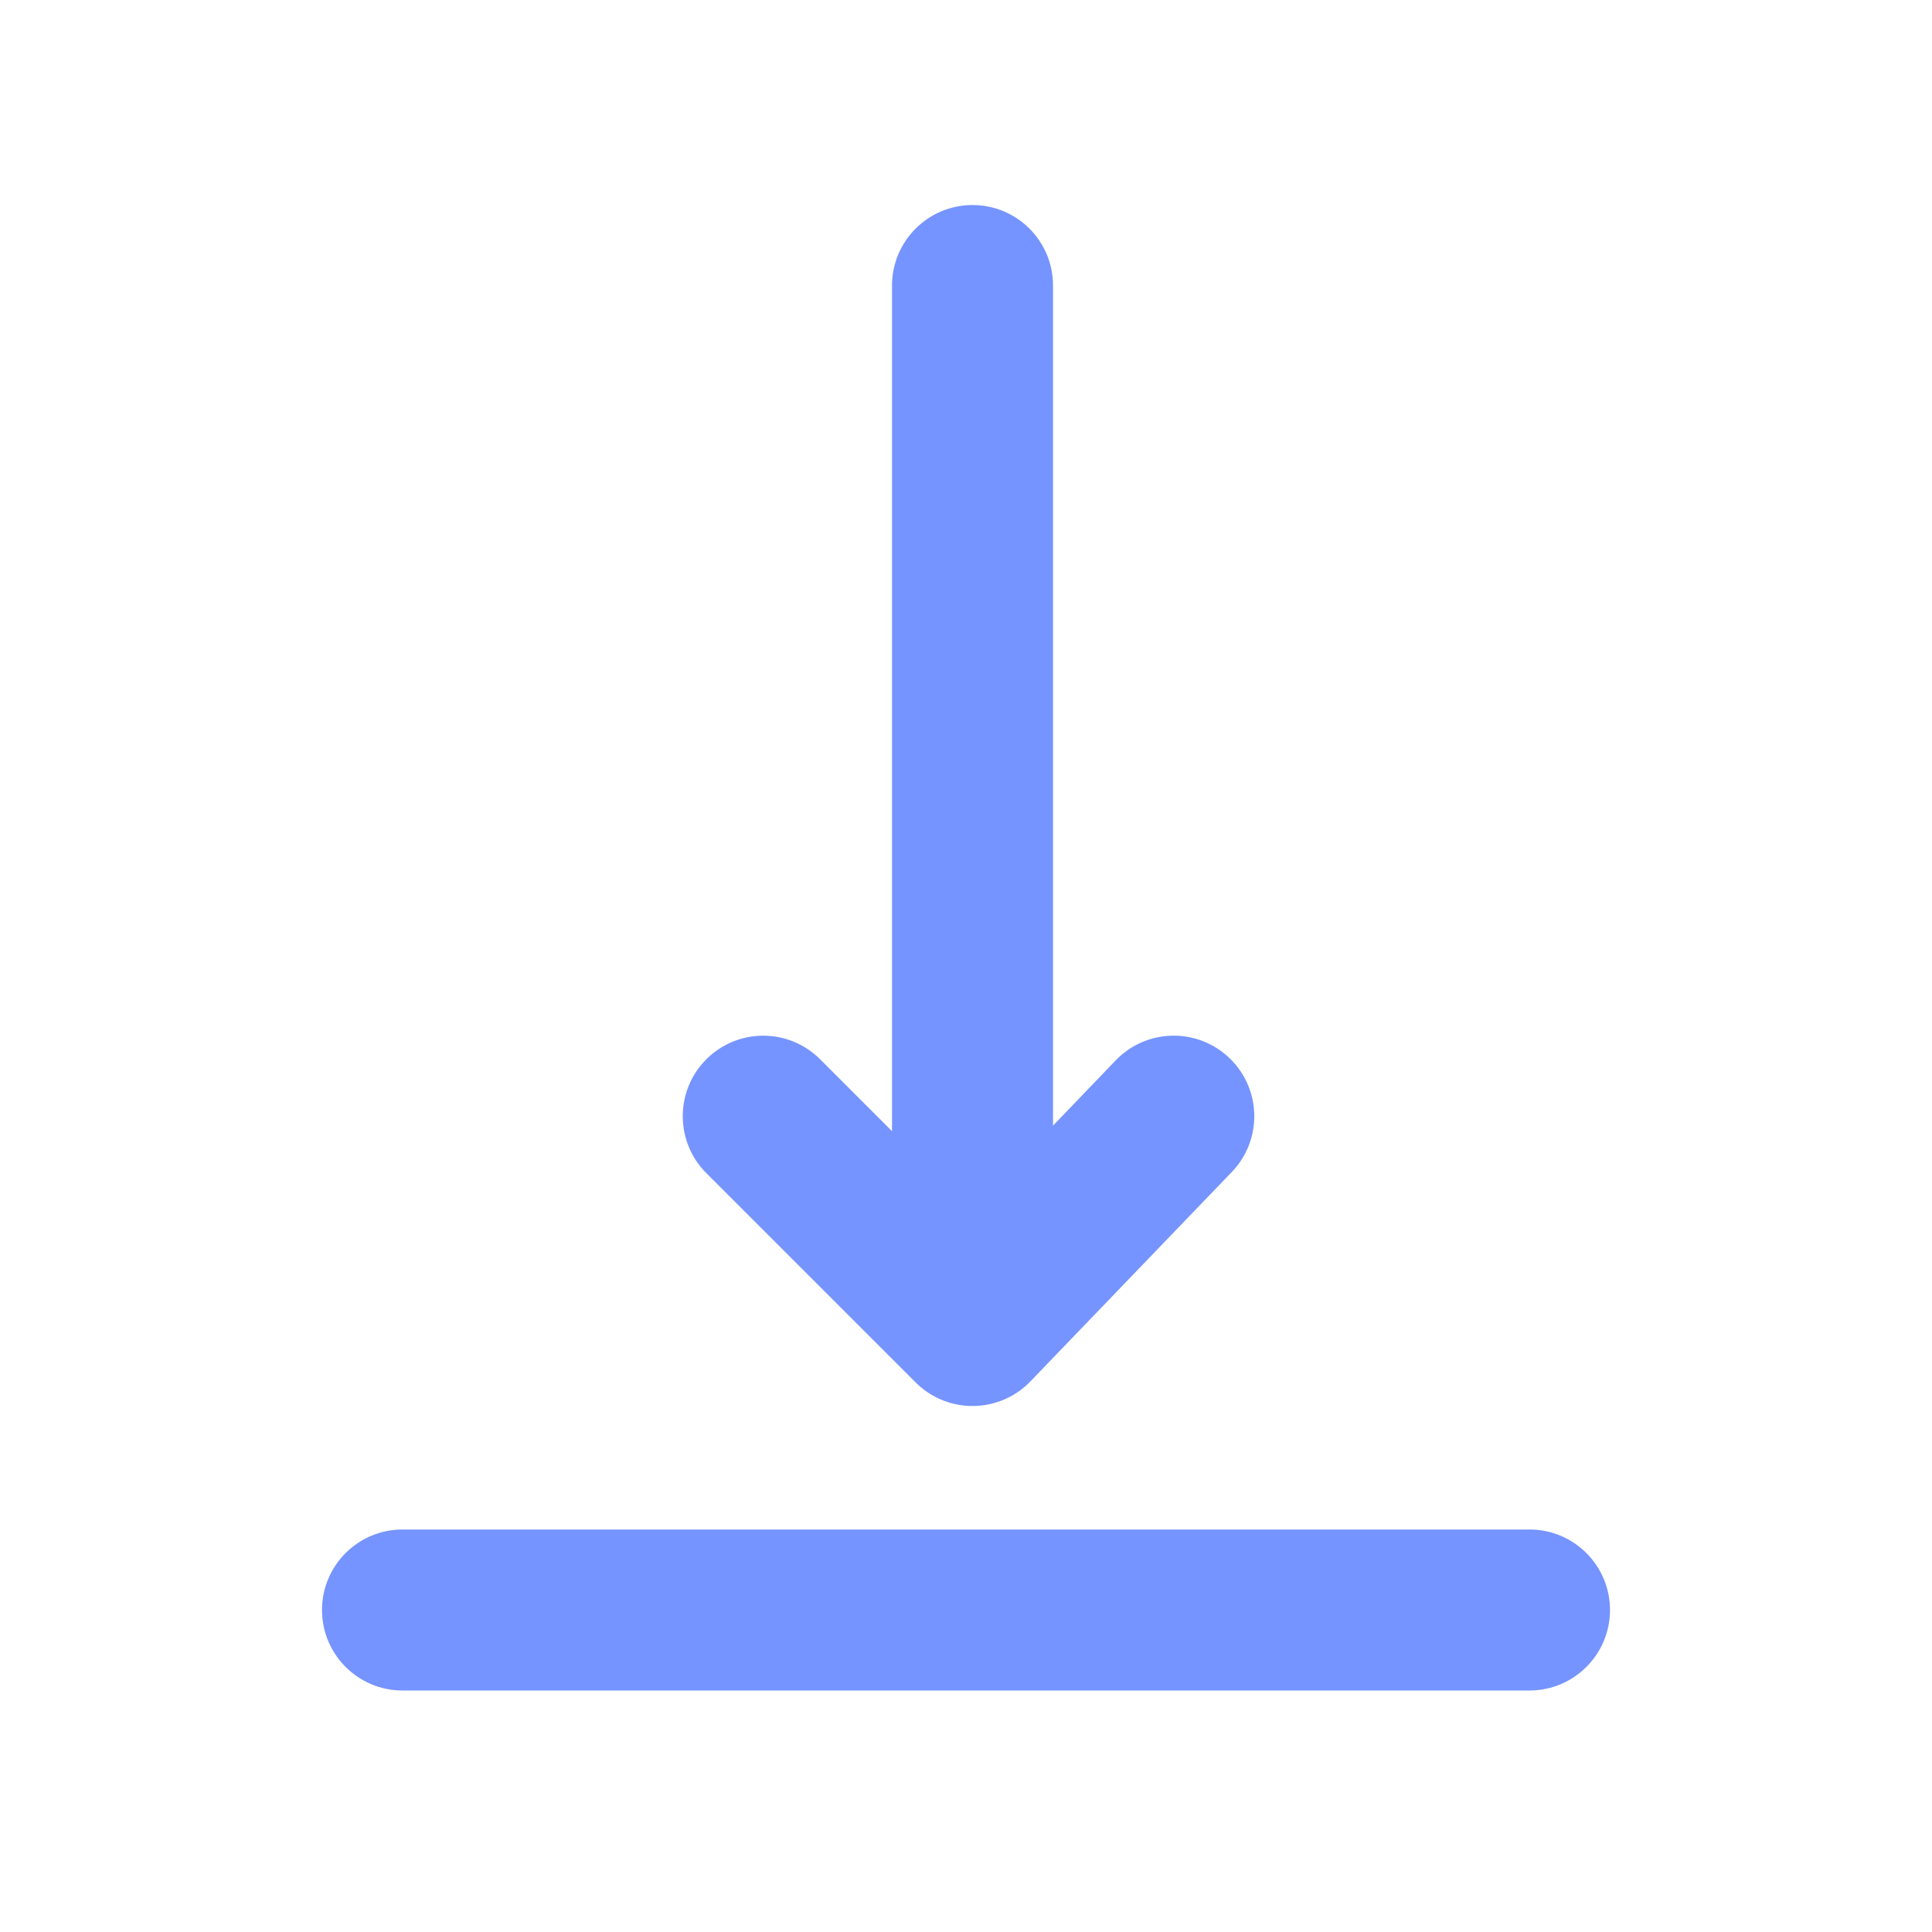
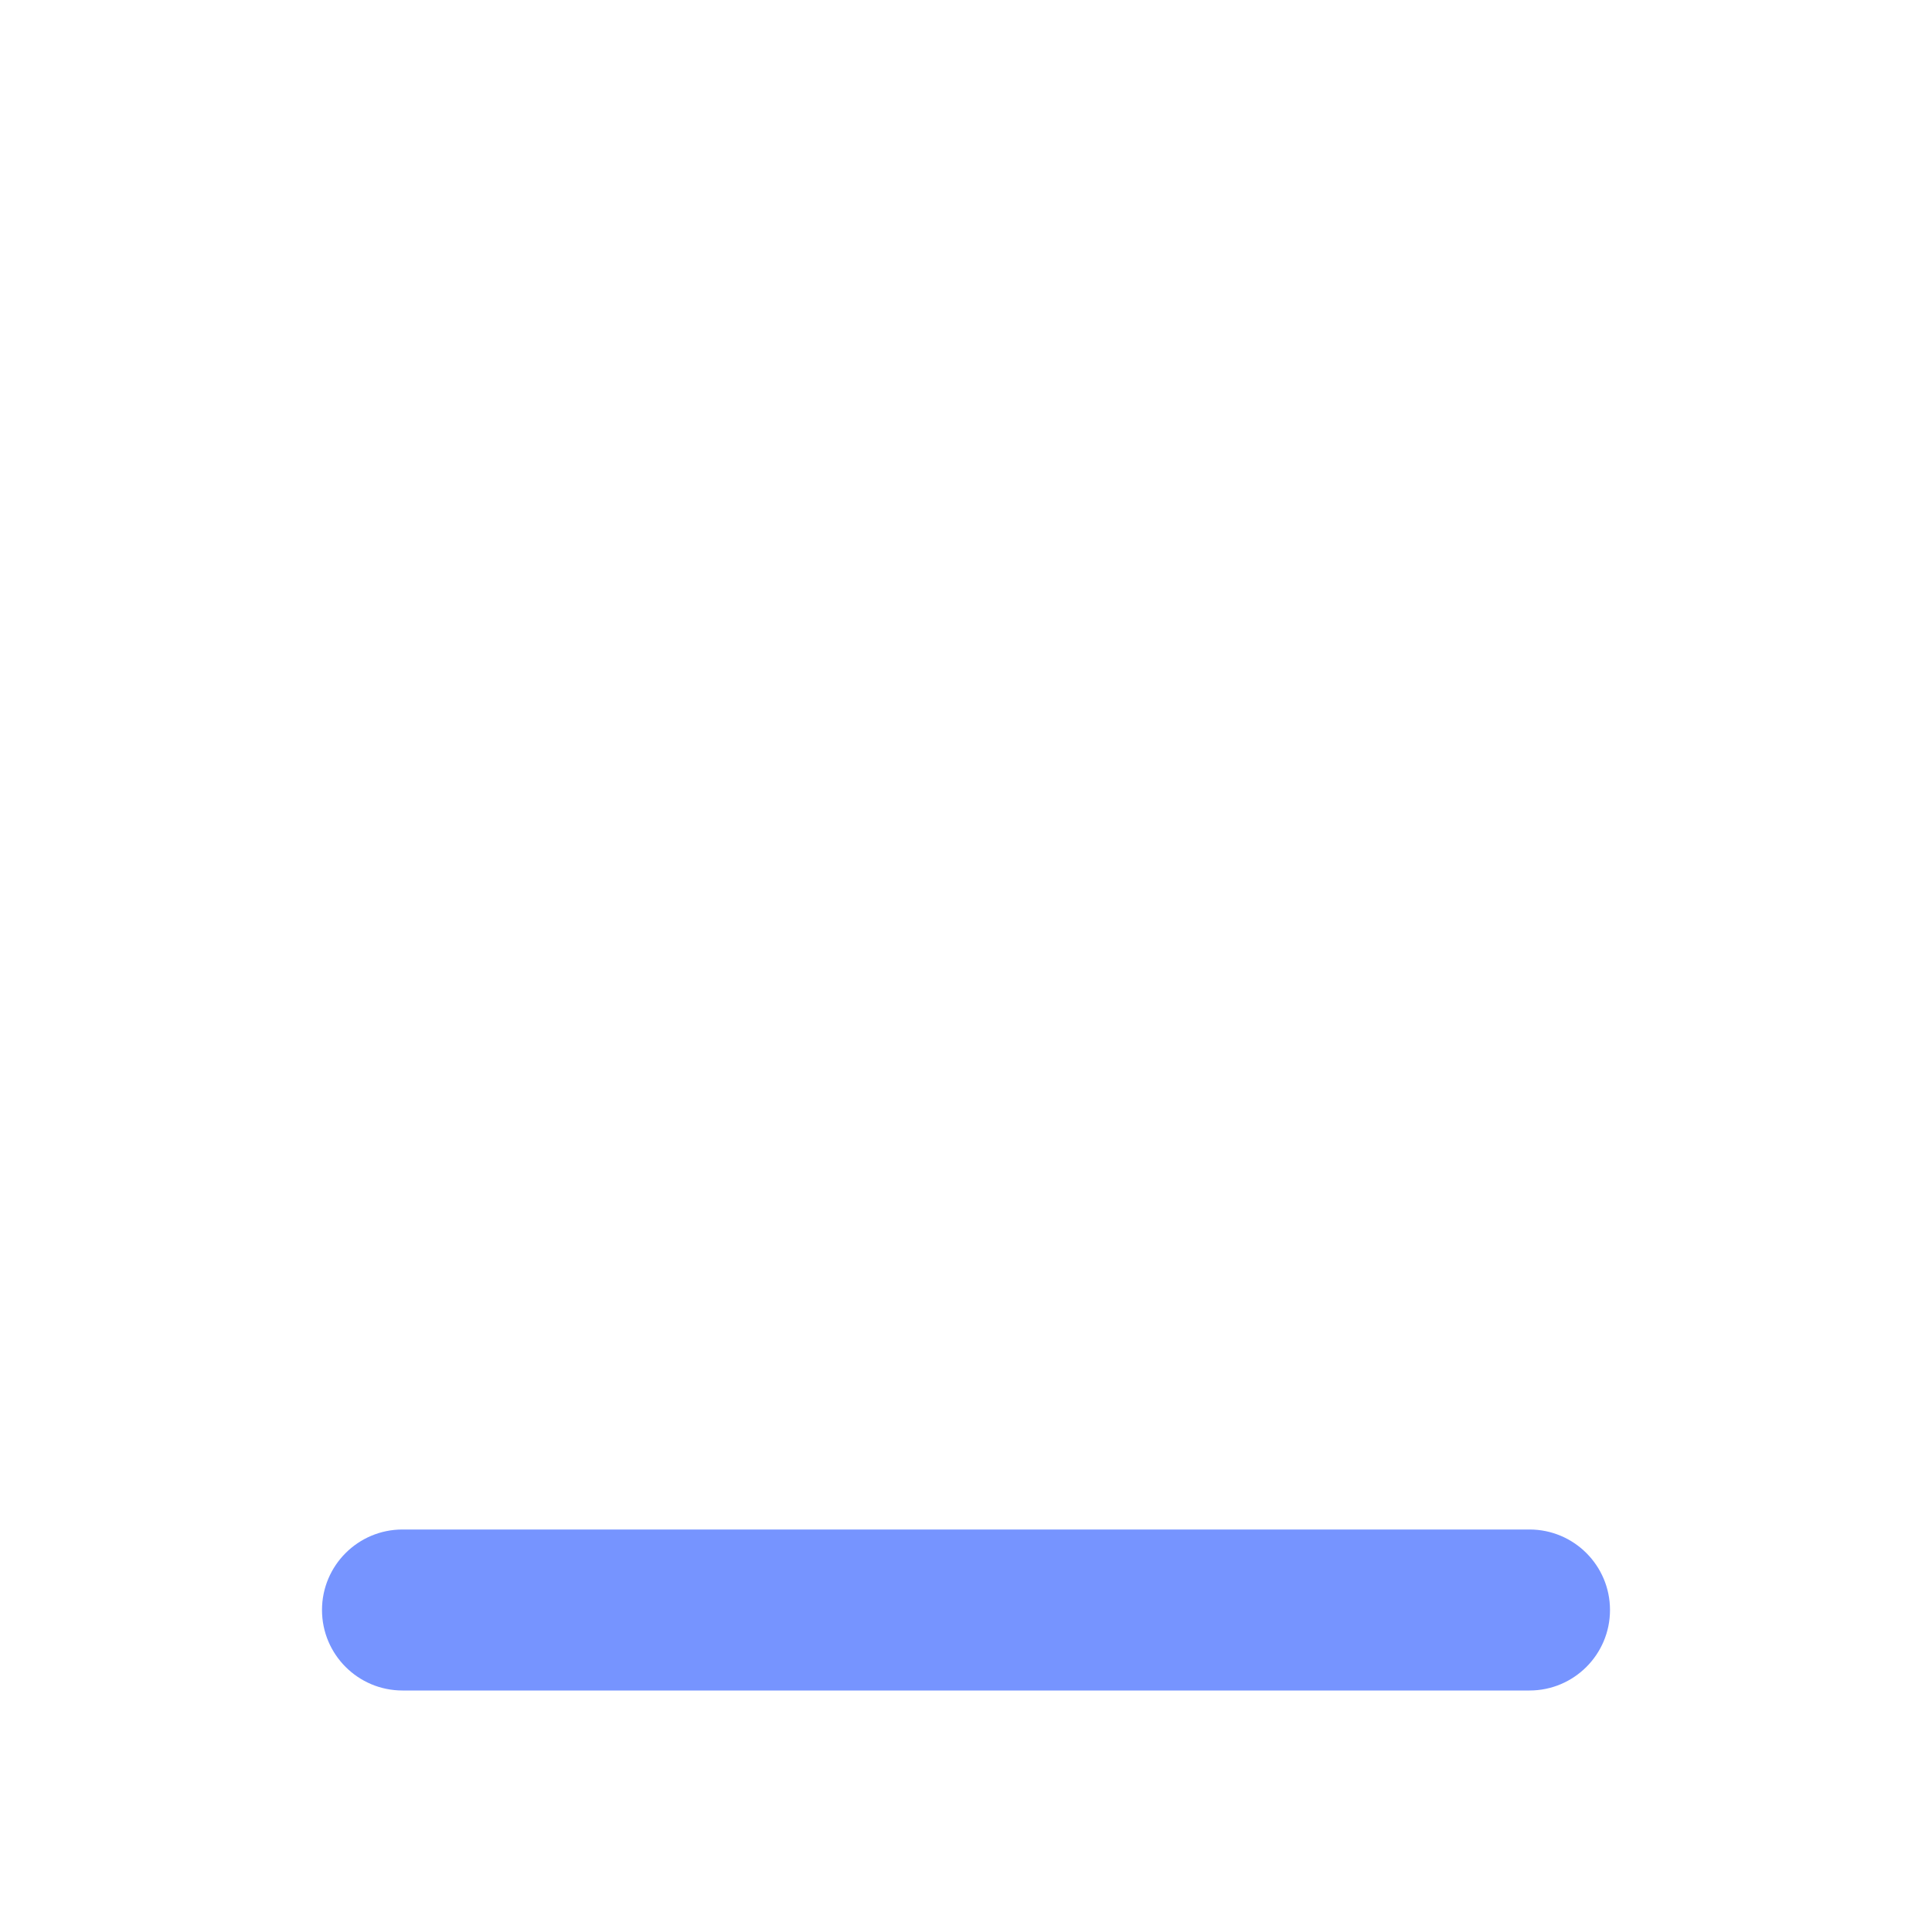
<svg xmlns="http://www.w3.org/2000/svg" width="24" height="24" viewBox="0 0 24 24" fill="none">
  <path fill-rule="evenodd" clip-rule="evenodd" d="M4 20C4 19.448 4.448 19 5 19H19C19.552 19 20 19.448 20 20C20 20.552 19.552 21 19 21H5C4.448 21 4 20.552 4 20Z" fill="#7694FF" />
-   <path d="M12.083 17.466C12.37 17.465 12.628 17.344 12.81 17.15L15.302 14.559C15.685 14.161 15.672 13.528 15.274 13.145C14.876 12.762 14.243 12.774 13.86 13.172L13.081 13.983V3.547C13.081 2.995 12.634 2.547 12.081 2.547C11.529 2.547 11.081 2.995 11.081 3.547V14.052L10.188 13.159C9.798 12.768 9.165 12.768 8.774 13.159C8.384 13.549 8.384 14.182 8.774 14.573L11.374 17.173C11.409 17.208 11.446 17.24 11.485 17.269C11.652 17.392 11.858 17.466 12.081 17.466L12.083 17.466Z" fill="#7694FF" />
</svg>